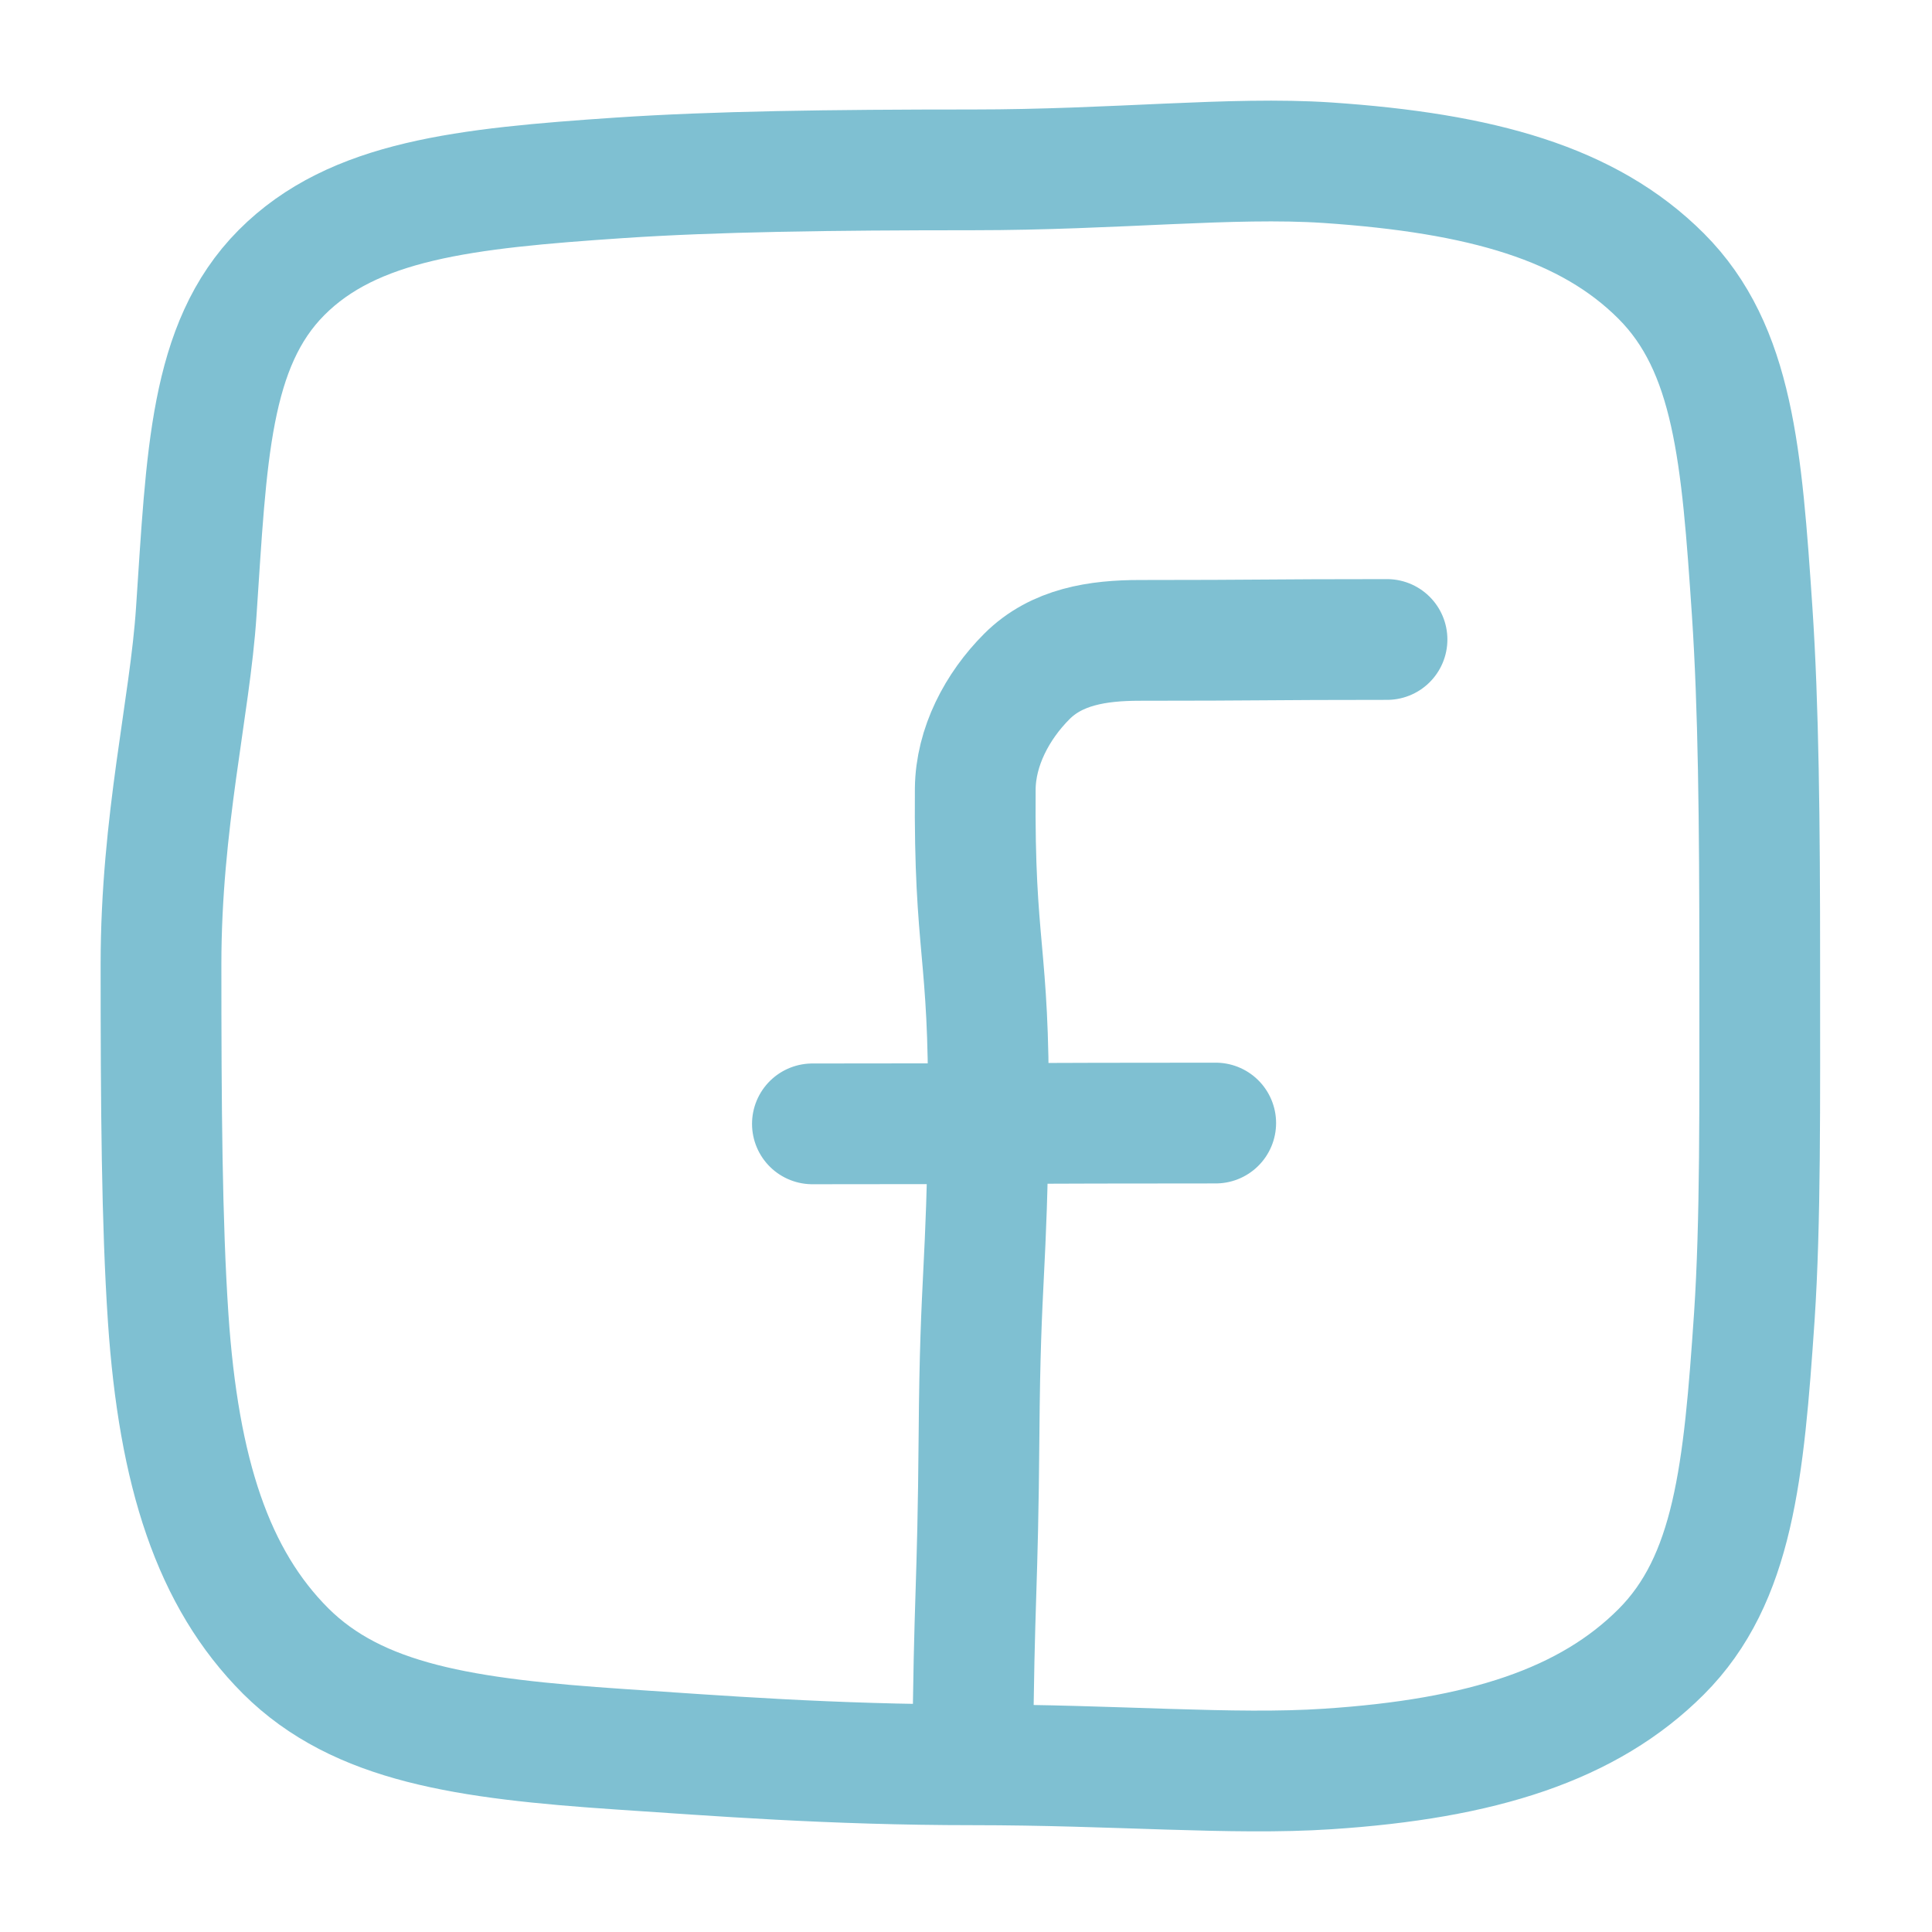
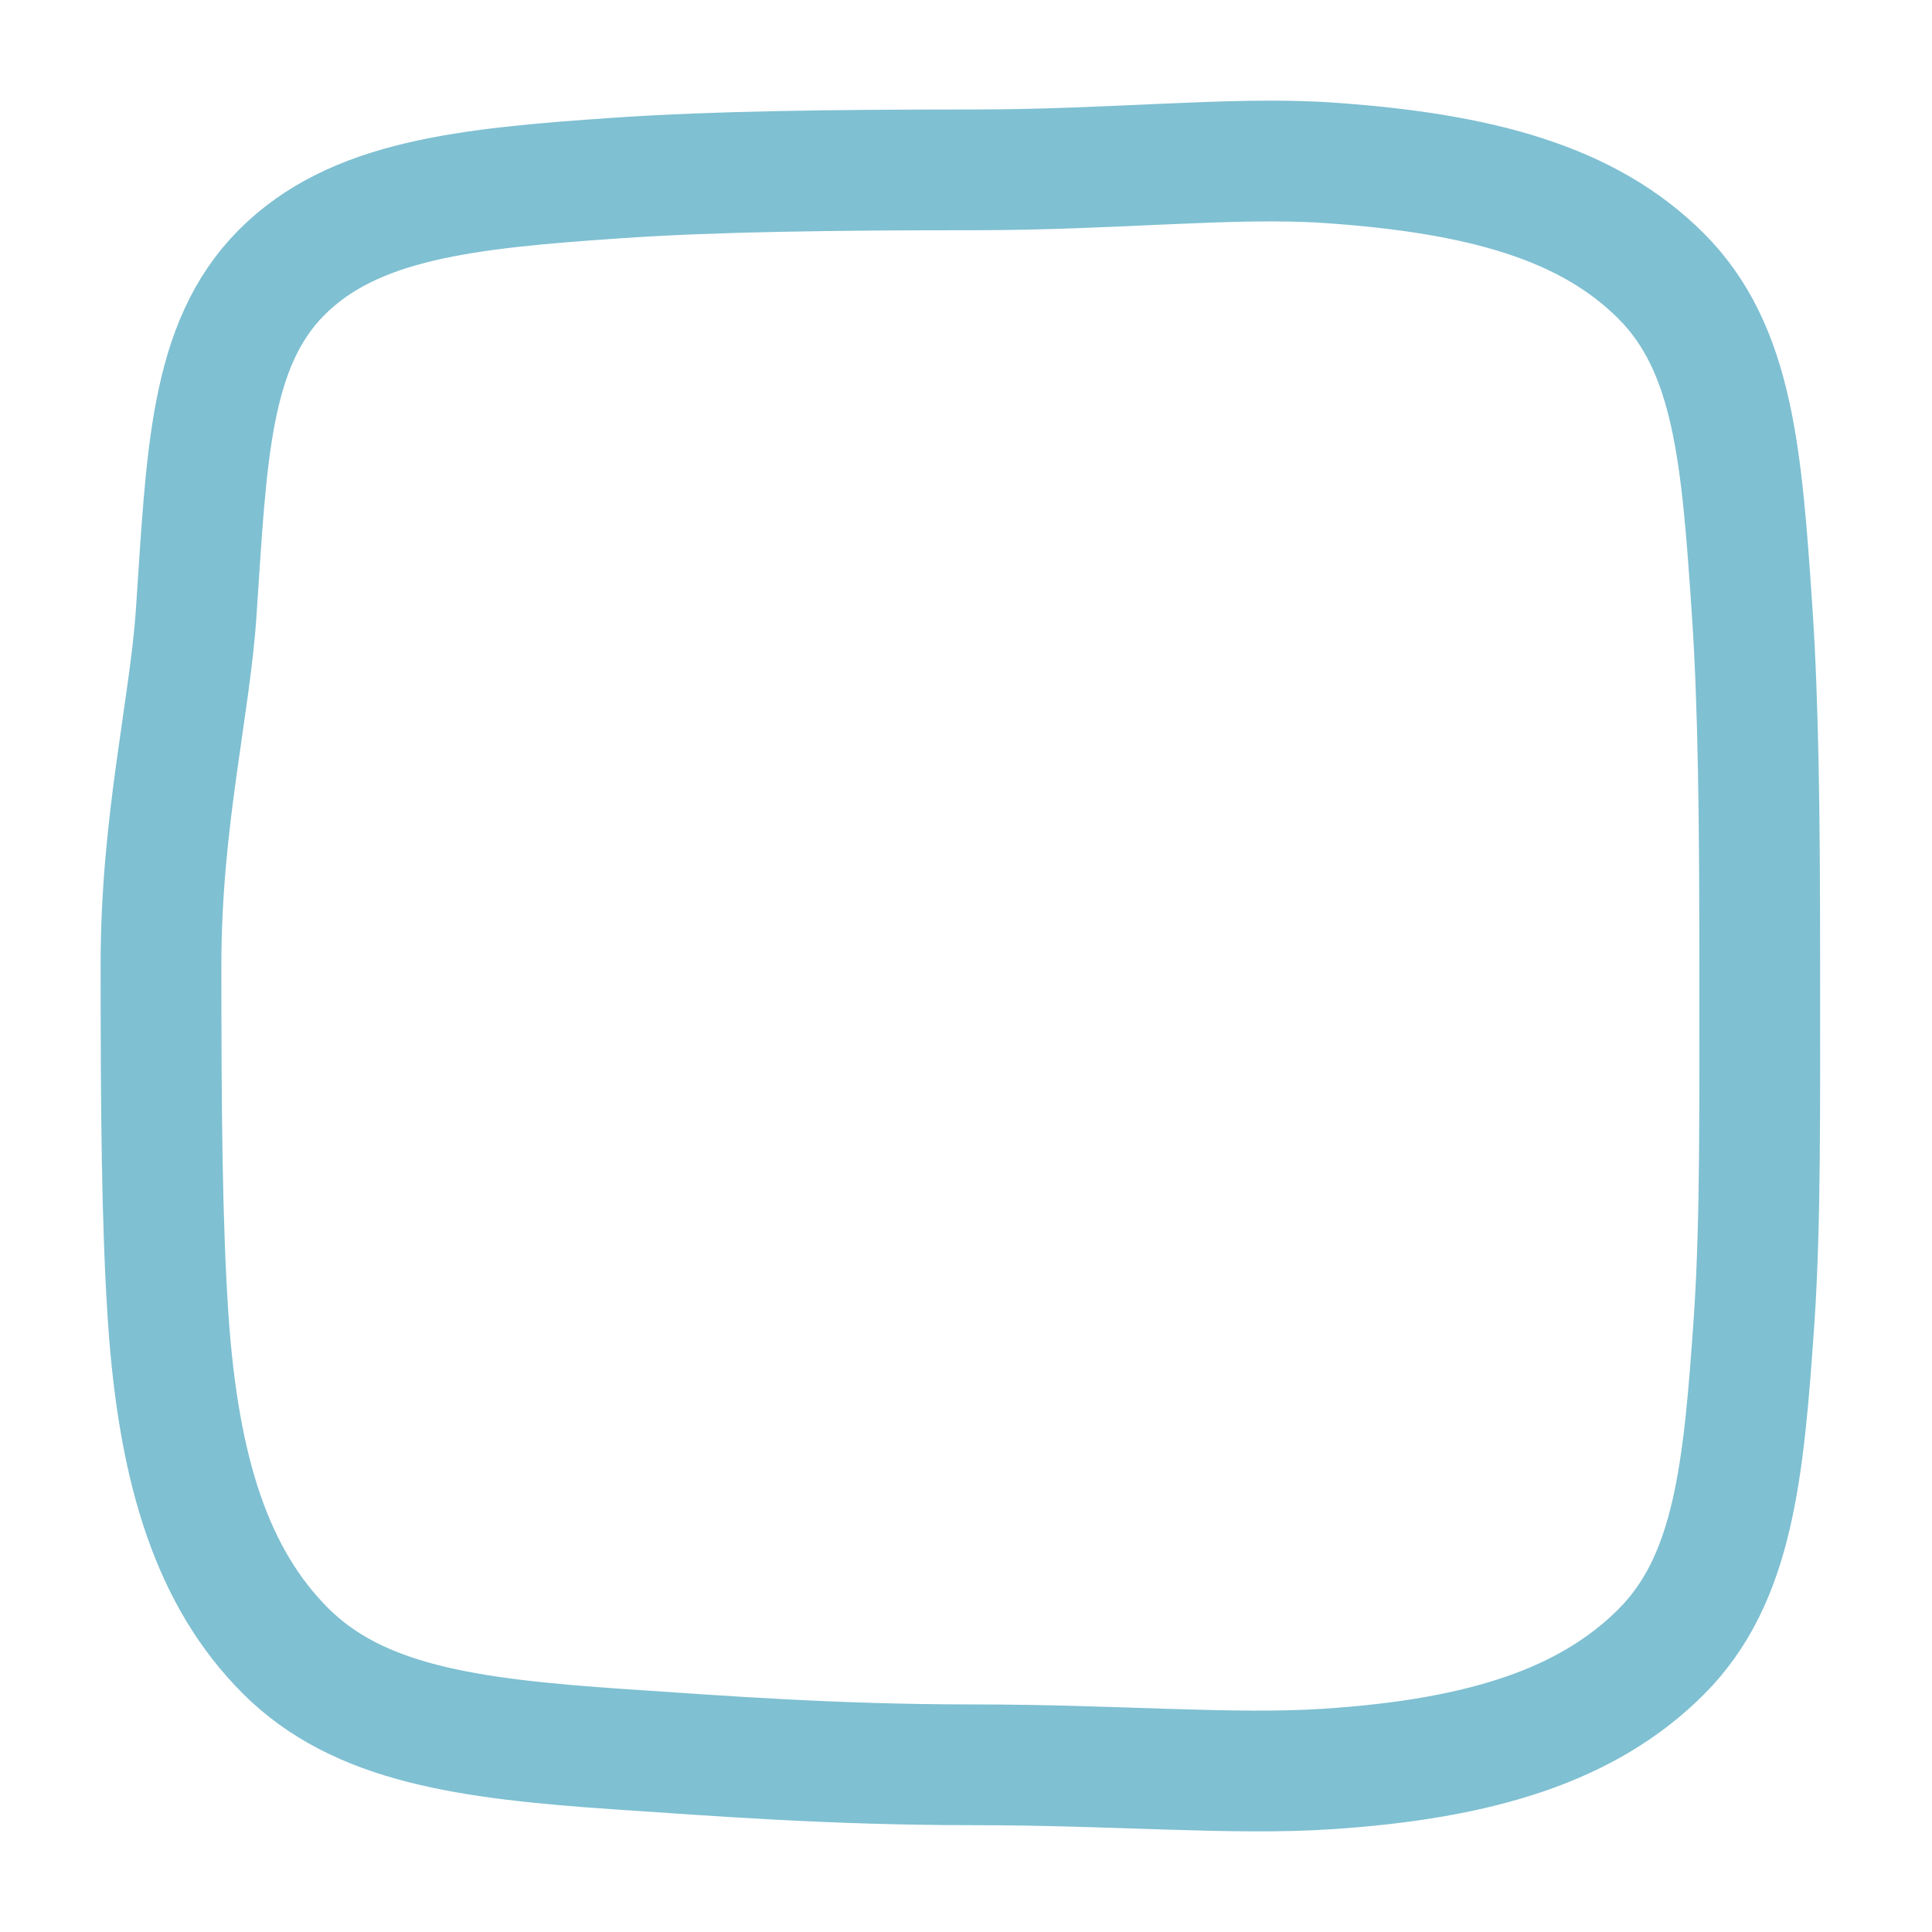
<svg xmlns="http://www.w3.org/2000/svg" width="24" height="24" viewBox="0 0 24 24" fill="none">
  <g id="hugeicons:add-02">
    <g id="Group 15">
      <path id="Vector" d="M2 11.98C2 10.207 2.36 8.783 2.438 7.6C2.568 5.676 2.6 4.289 3.496 3.387C4.393 2.485 5.775 2.339 7.699 2.209C8.877 2.13 10.311 2.11 12.084 2.11C13.857 2.11 15.301 1.943 16.485 2.021C18.409 2.151 19.733 2.527 20.635 3.429C21.537 4.331 21.636 5.671 21.766 7.595C21.845 8.773 21.86 10.202 21.86 11.975C21.86 13.747 21.871 15.176 21.793 16.354C21.662 18.278 21.537 19.618 20.635 20.52C19.733 21.422 18.414 21.85 16.49 21.975C15.312 22.053 13.862 21.923 12.089 21.923C10.316 21.923 8.883 21.808 7.704 21.73C5.78 21.6 4.451 21.407 3.549 20.51C2.647 19.608 2.219 18.299 2.089 16.37C2.01 15.191 2 13.742 2 11.969V11.98Z" stroke="#7FC0D2" stroke-width="1.5" stroke-linecap="round" stroke-linejoin="round" />
-       <path id="Vector_2" d="M17.23 7.944C15.697 7.944 15.697 7.955 14.159 7.955C13.637 7.955 13.126 8.033 12.756 8.403C12.386 8.773 12.12 9.279 12.115 9.8C12.099 11.803 12.292 11.803 12.277 13.805C12.261 15.807 12.177 15.807 12.162 17.809C12.146 19.811 12.099 19.811 12.084 21.813M10.092 13.961C12.595 13.961 12.595 13.951 15.102 13.951" stroke="#7FC0D2" stroke-width="1.5" stroke-linecap="round" stroke-linejoin="round" />
    </g>
  </g>
</svg>